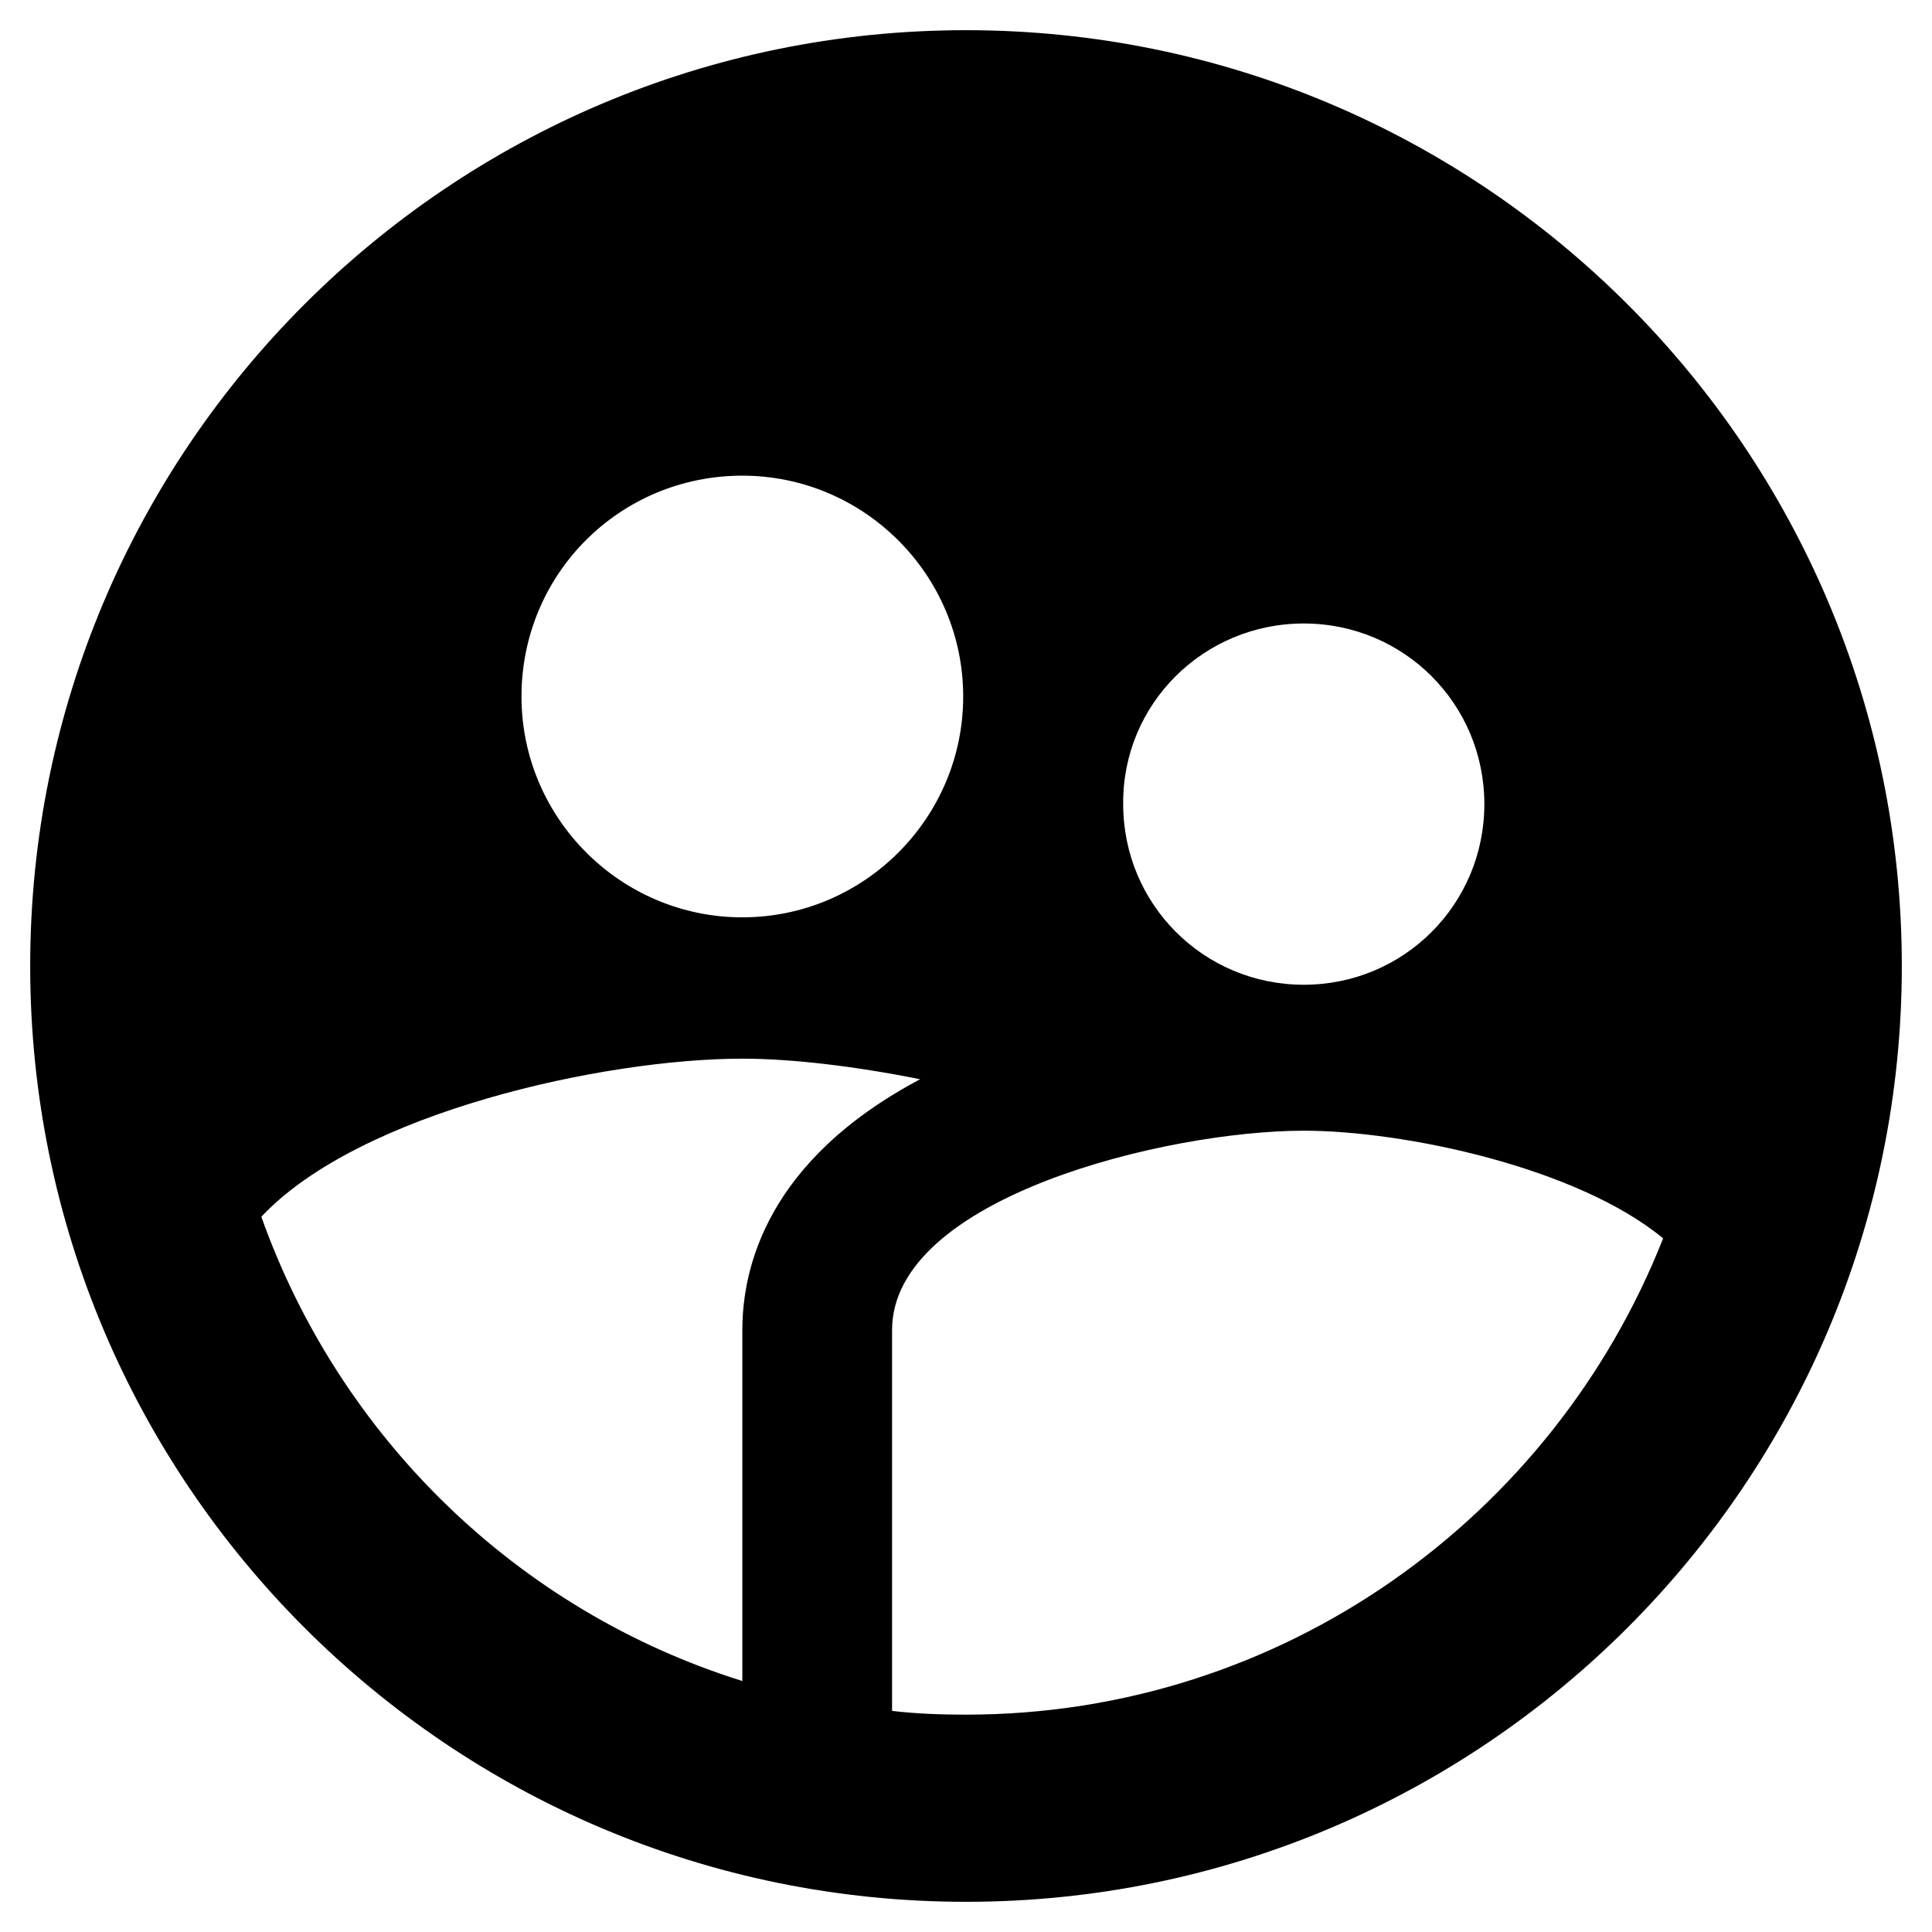
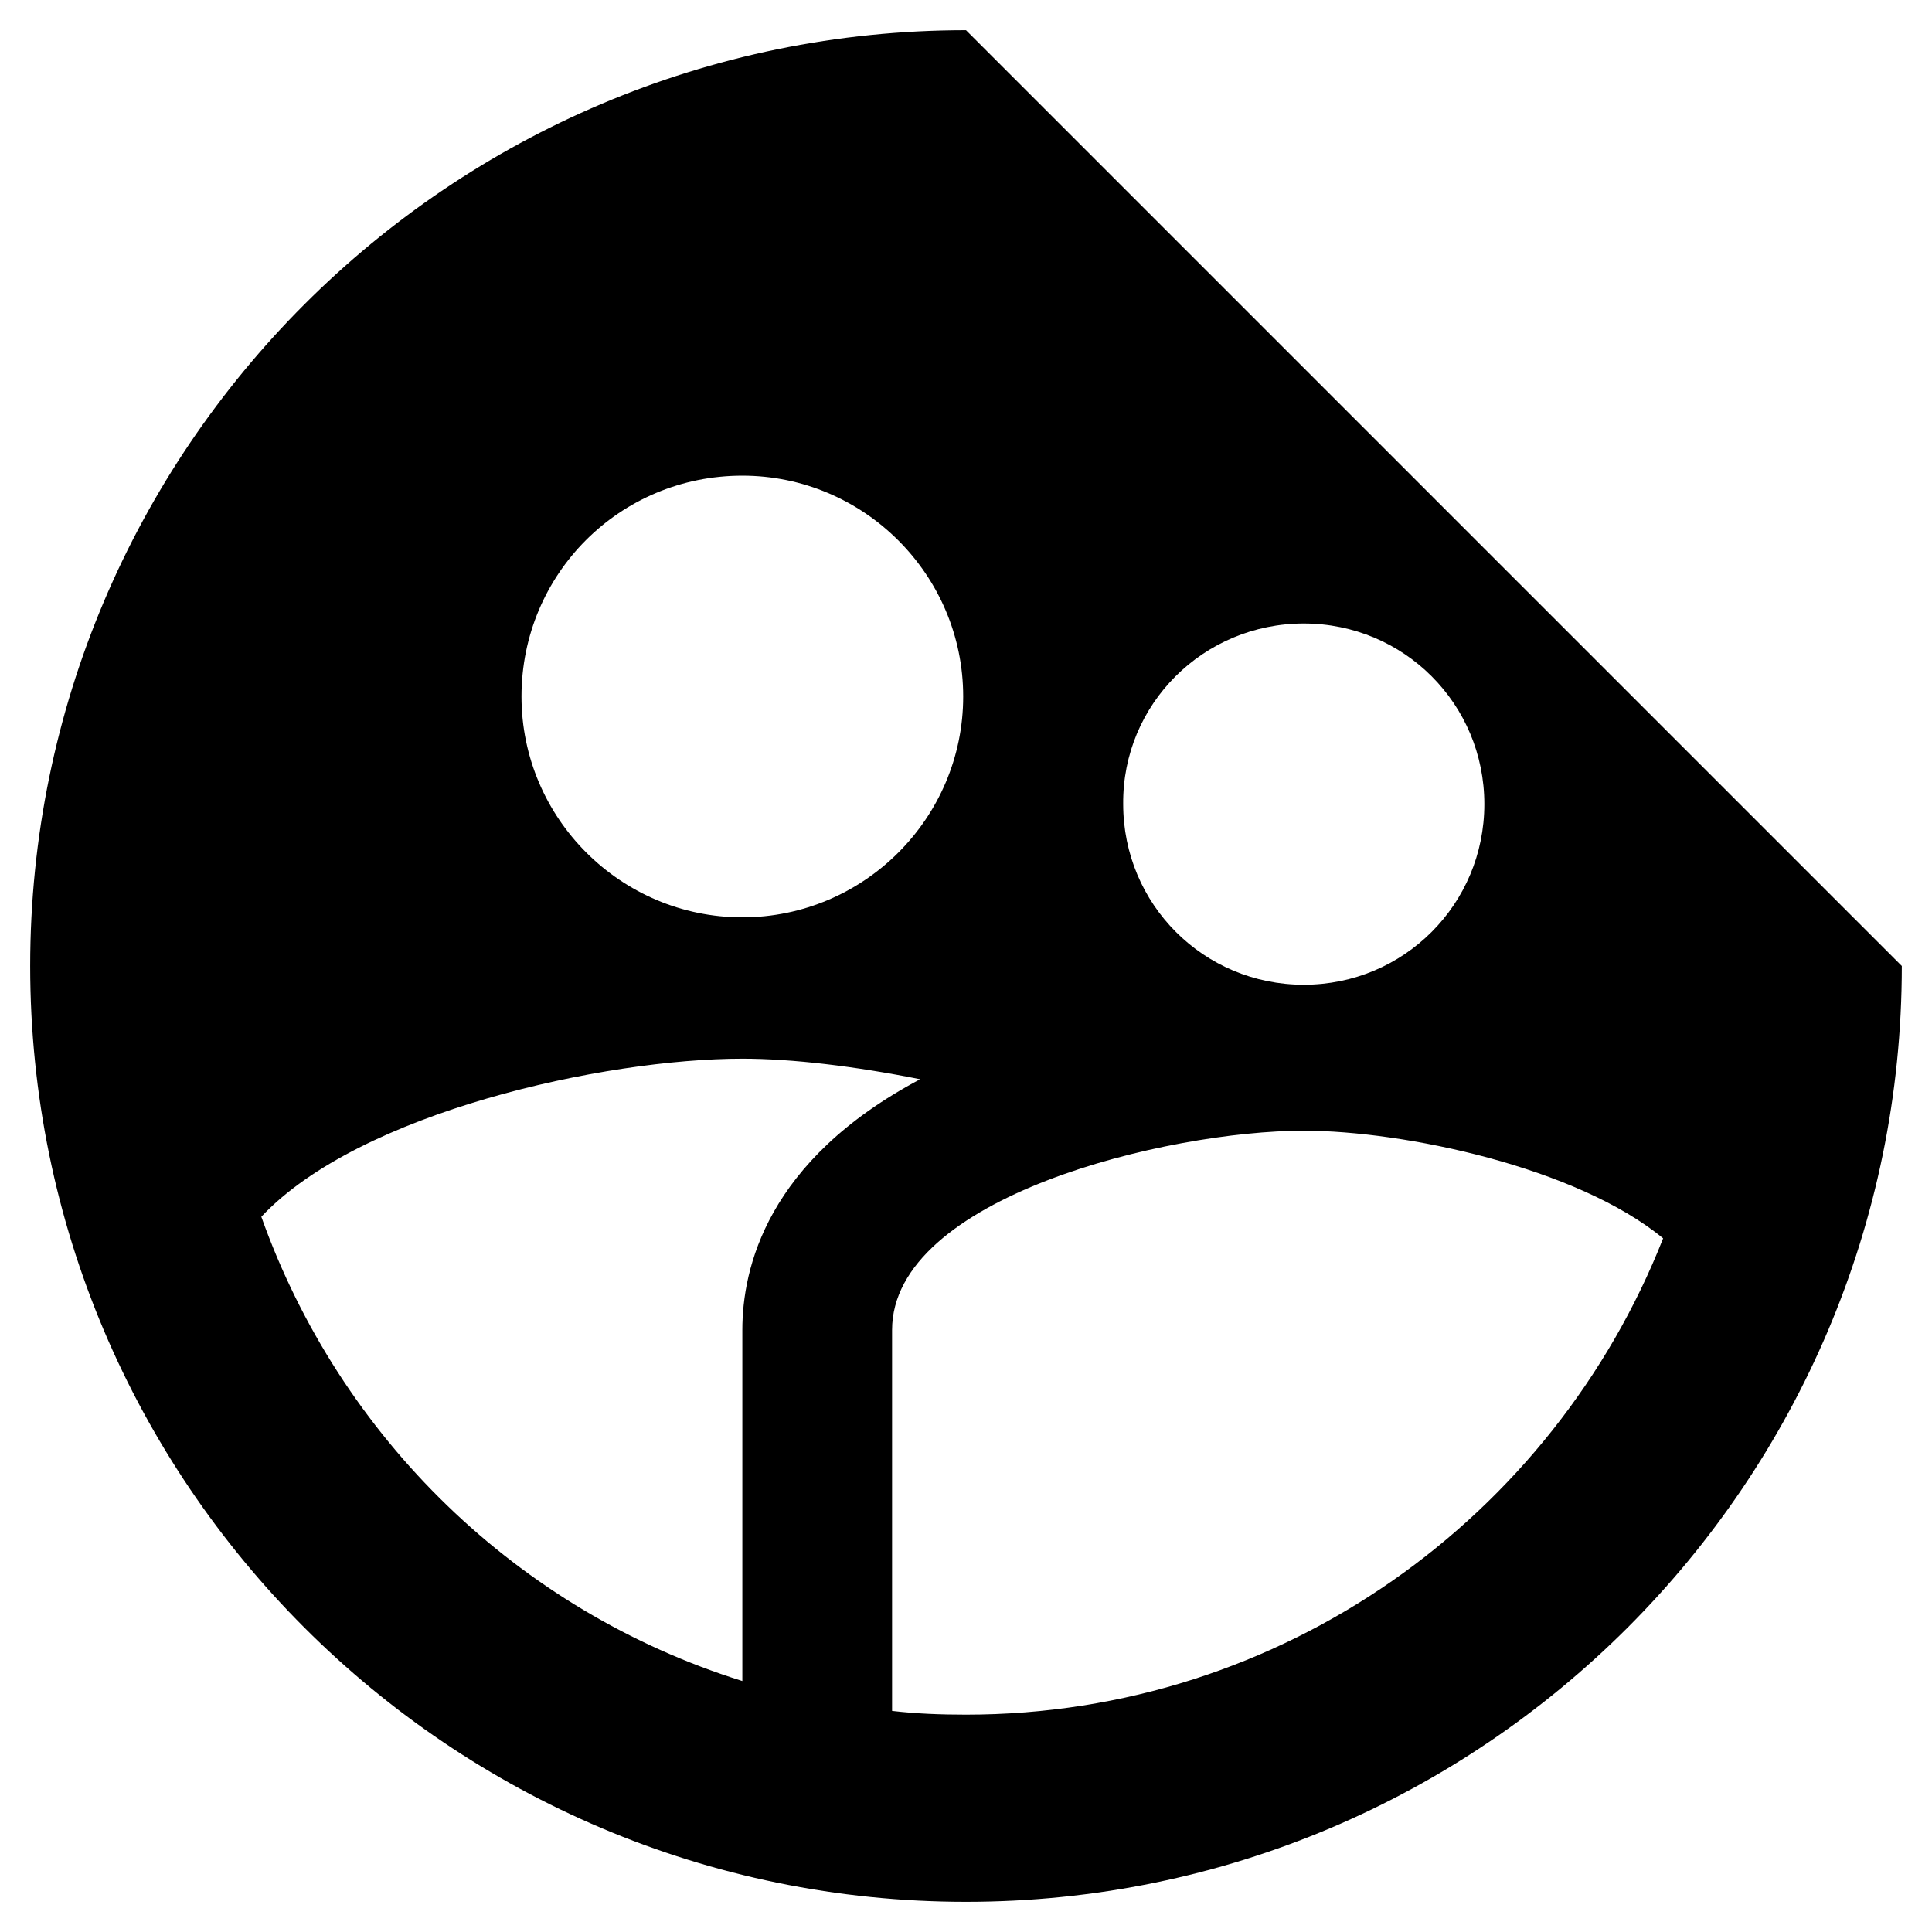
<svg xmlns="http://www.w3.org/2000/svg" version="1.1" baseProfile="full" width="64" height="64" viewBox="0 0 64.00 64.00" enable-background="new 0 0 64.00 64.00" xml:space="preserve">
-   <path fill="#000000" fill-opacity="1" stroke-width="1.333" stroke-linejoin="miter" d="M 32,1C 14.888,1 1,14.888 1,32C 1,49.111 14.888,63 32,63C 49.111,63 63,49.111 63,32C 63,14.888 49.111,1 32,1 Z M 43.189,20.654C 46.507,20.654 49.171,23.321 49.171,26.637C 49.171,29.954 46.507,32.621 43.189,32.621C 39.871,32.621 37.207,29.954 37.207,26.637C 37.177,23.321 39.871,20.654 43.189,20.654 Z M 24.591,15.757C 28.62,15.757 31.907,19.042 31.907,23.073C 31.907,27.102 28.62,30.388 24.591,30.388C 20.56,30.388 17.275,27.102 17.275,23.073C 17.275,19.012 20.53,15.757 24.591,15.757 Z M 24.591,44.061L 24.591,55.686C 17.151,53.361 11.26,47.624 8.657,40.307C 11.911,36.838 20.033,35.07 24.591,35.07C 26.233,35.07 28.31,35.318 30.481,35.751C 25.396,38.449 24.591,42.015 24.591,44.061 Z M 32,56.8C 31.163,56.8 30.357,56.77 29.551,56.676L 29.551,44.061C 29.551,39.659 38.666,37.456 43.189,37.456C 46.507,37.456 52.241,38.666 55.093,41.022C 51.466,50.228 42.508,56.8 32,56.8 Z " />
+   <path fill="#000000" fill-opacity="1" stroke-width="1.333" stroke-linejoin="miter" d="M 32,1C 14.888,1 1,14.888 1,32C 1,49.111 14.888,63 32,63C 49.111,63 63,49.111 63,32Z M 43.189,20.654C 46.507,20.654 49.171,23.321 49.171,26.637C 49.171,29.954 46.507,32.621 43.189,32.621C 39.871,32.621 37.207,29.954 37.207,26.637C 37.177,23.321 39.871,20.654 43.189,20.654 Z M 24.591,15.757C 28.62,15.757 31.907,19.042 31.907,23.073C 31.907,27.102 28.62,30.388 24.591,30.388C 20.56,30.388 17.275,27.102 17.275,23.073C 17.275,19.012 20.53,15.757 24.591,15.757 Z M 24.591,44.061L 24.591,55.686C 17.151,53.361 11.26,47.624 8.657,40.307C 11.911,36.838 20.033,35.07 24.591,35.07C 26.233,35.07 28.31,35.318 30.481,35.751C 25.396,38.449 24.591,42.015 24.591,44.061 Z M 32,56.8C 31.163,56.8 30.357,56.77 29.551,56.676L 29.551,44.061C 29.551,39.659 38.666,37.456 43.189,37.456C 46.507,37.456 52.241,38.666 55.093,41.022C 51.466,50.228 42.508,56.8 32,56.8 Z " />
</svg>